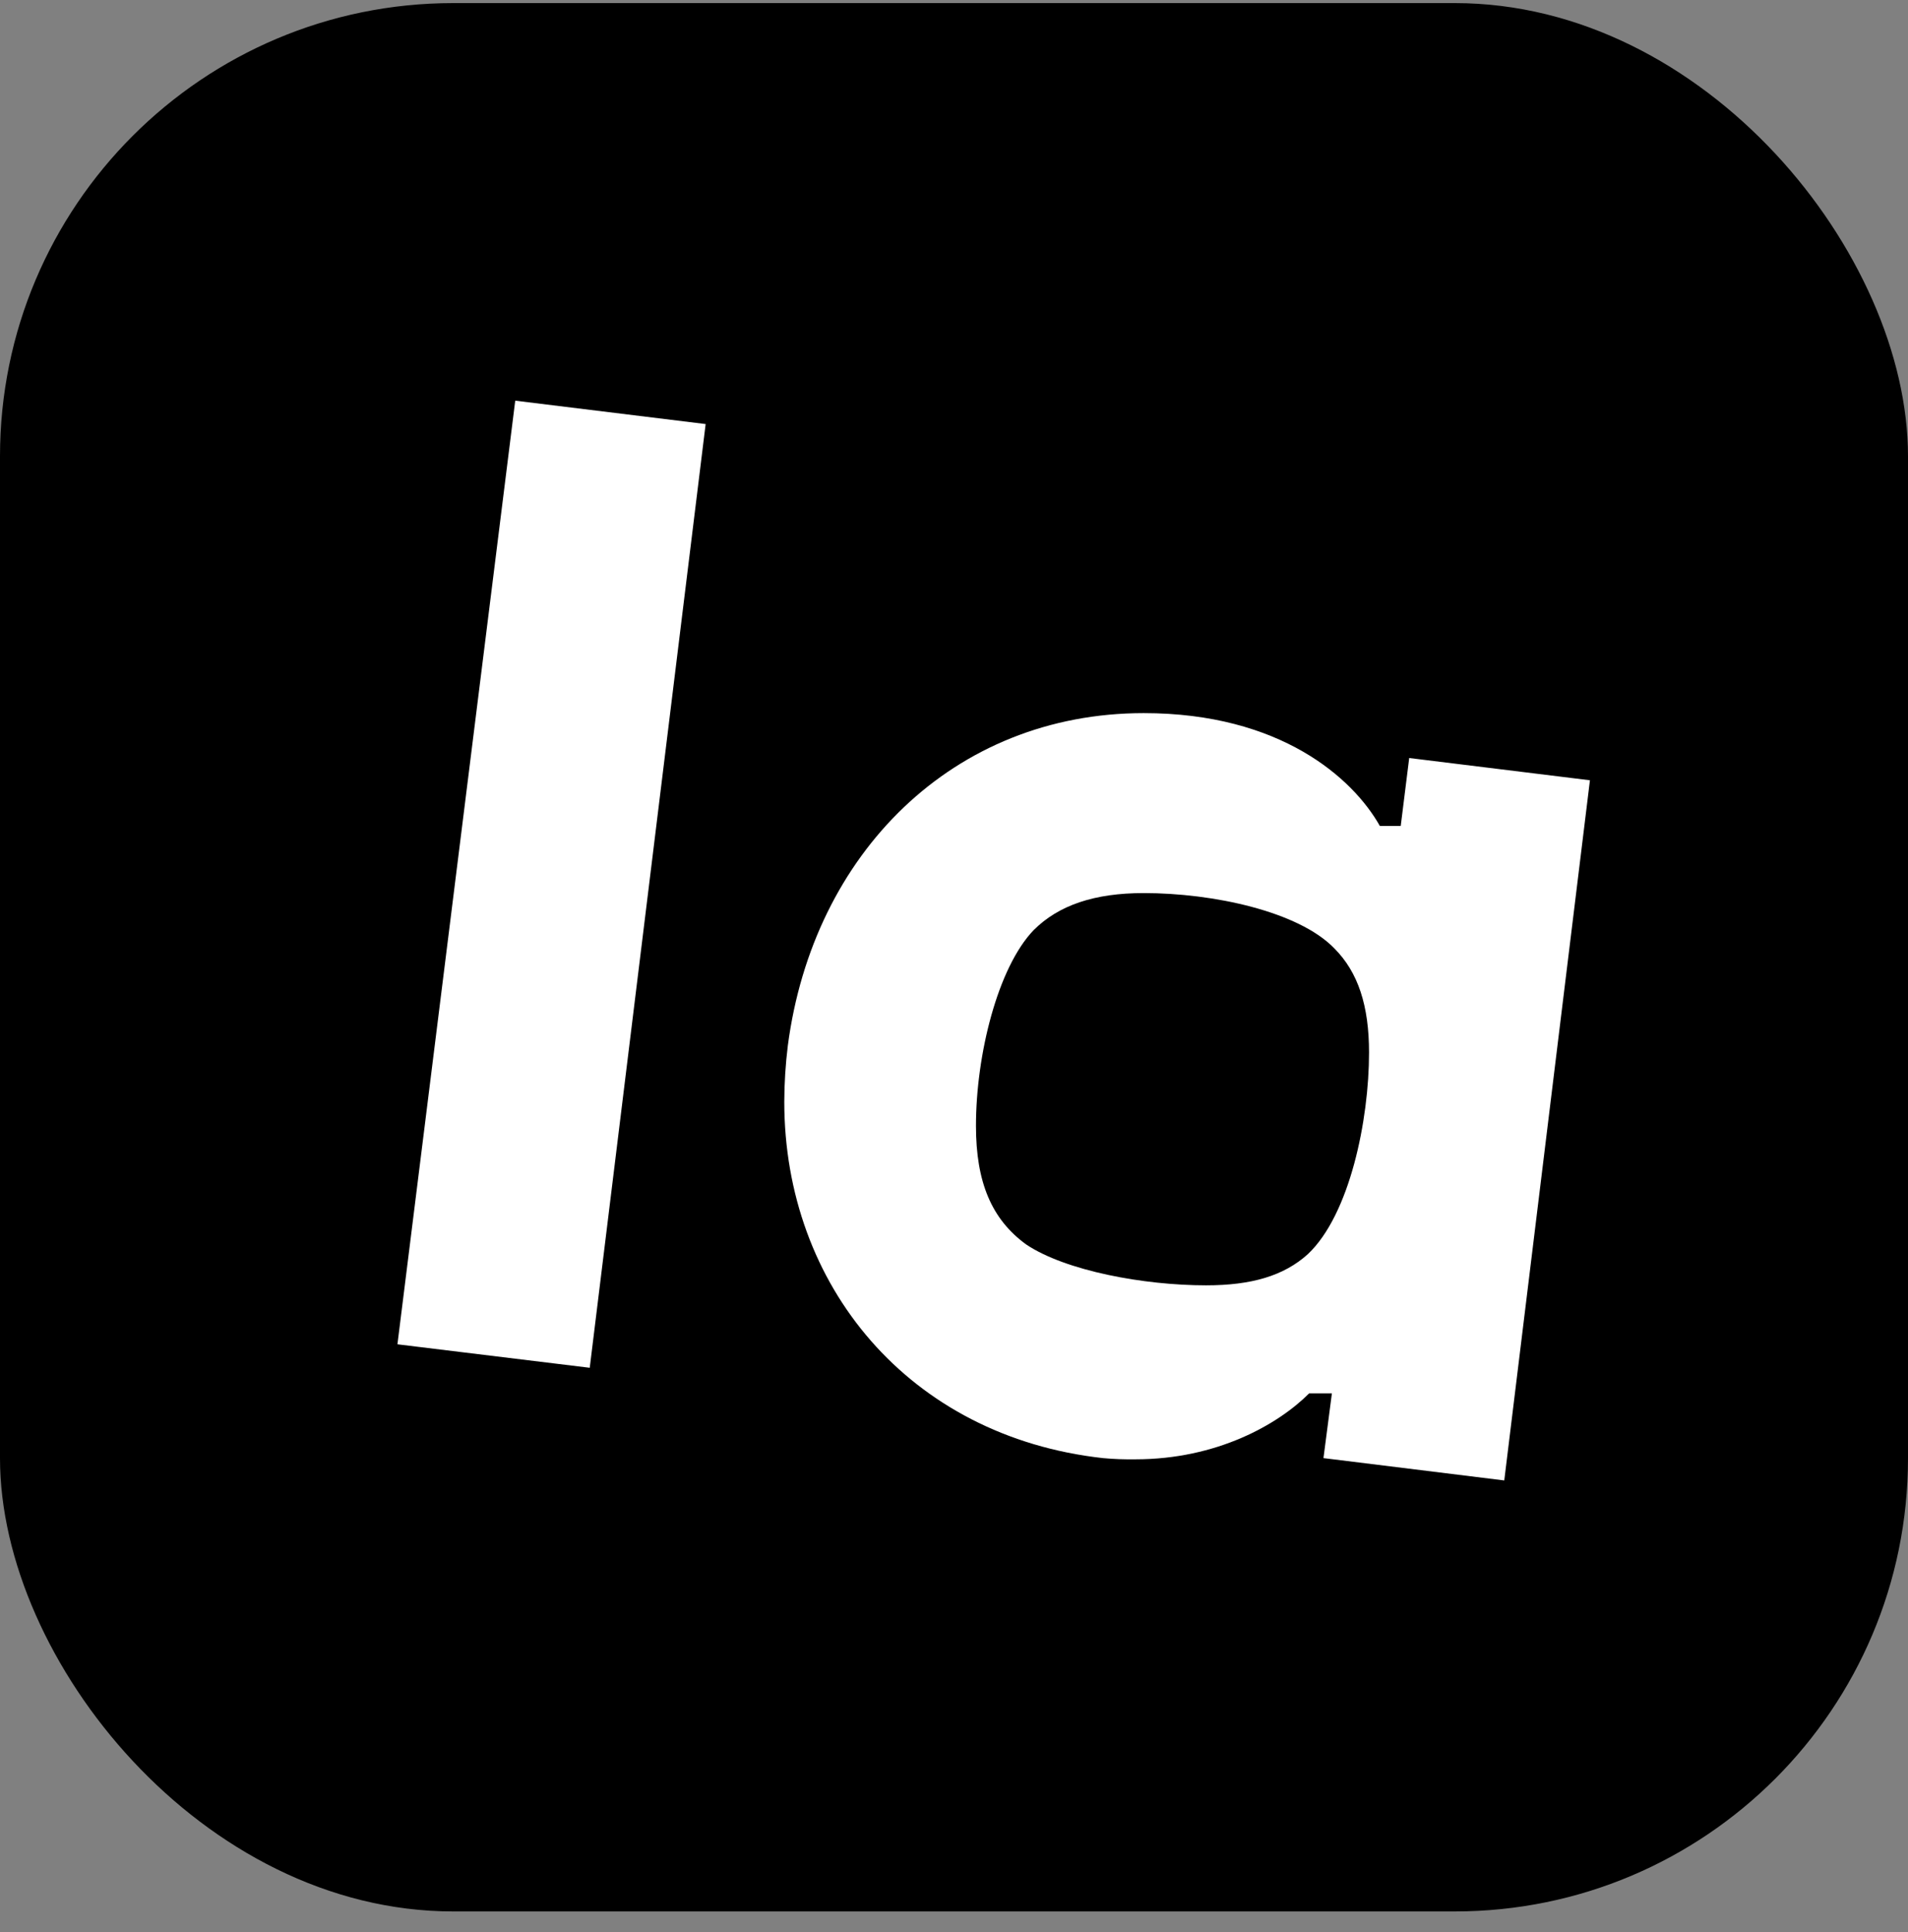
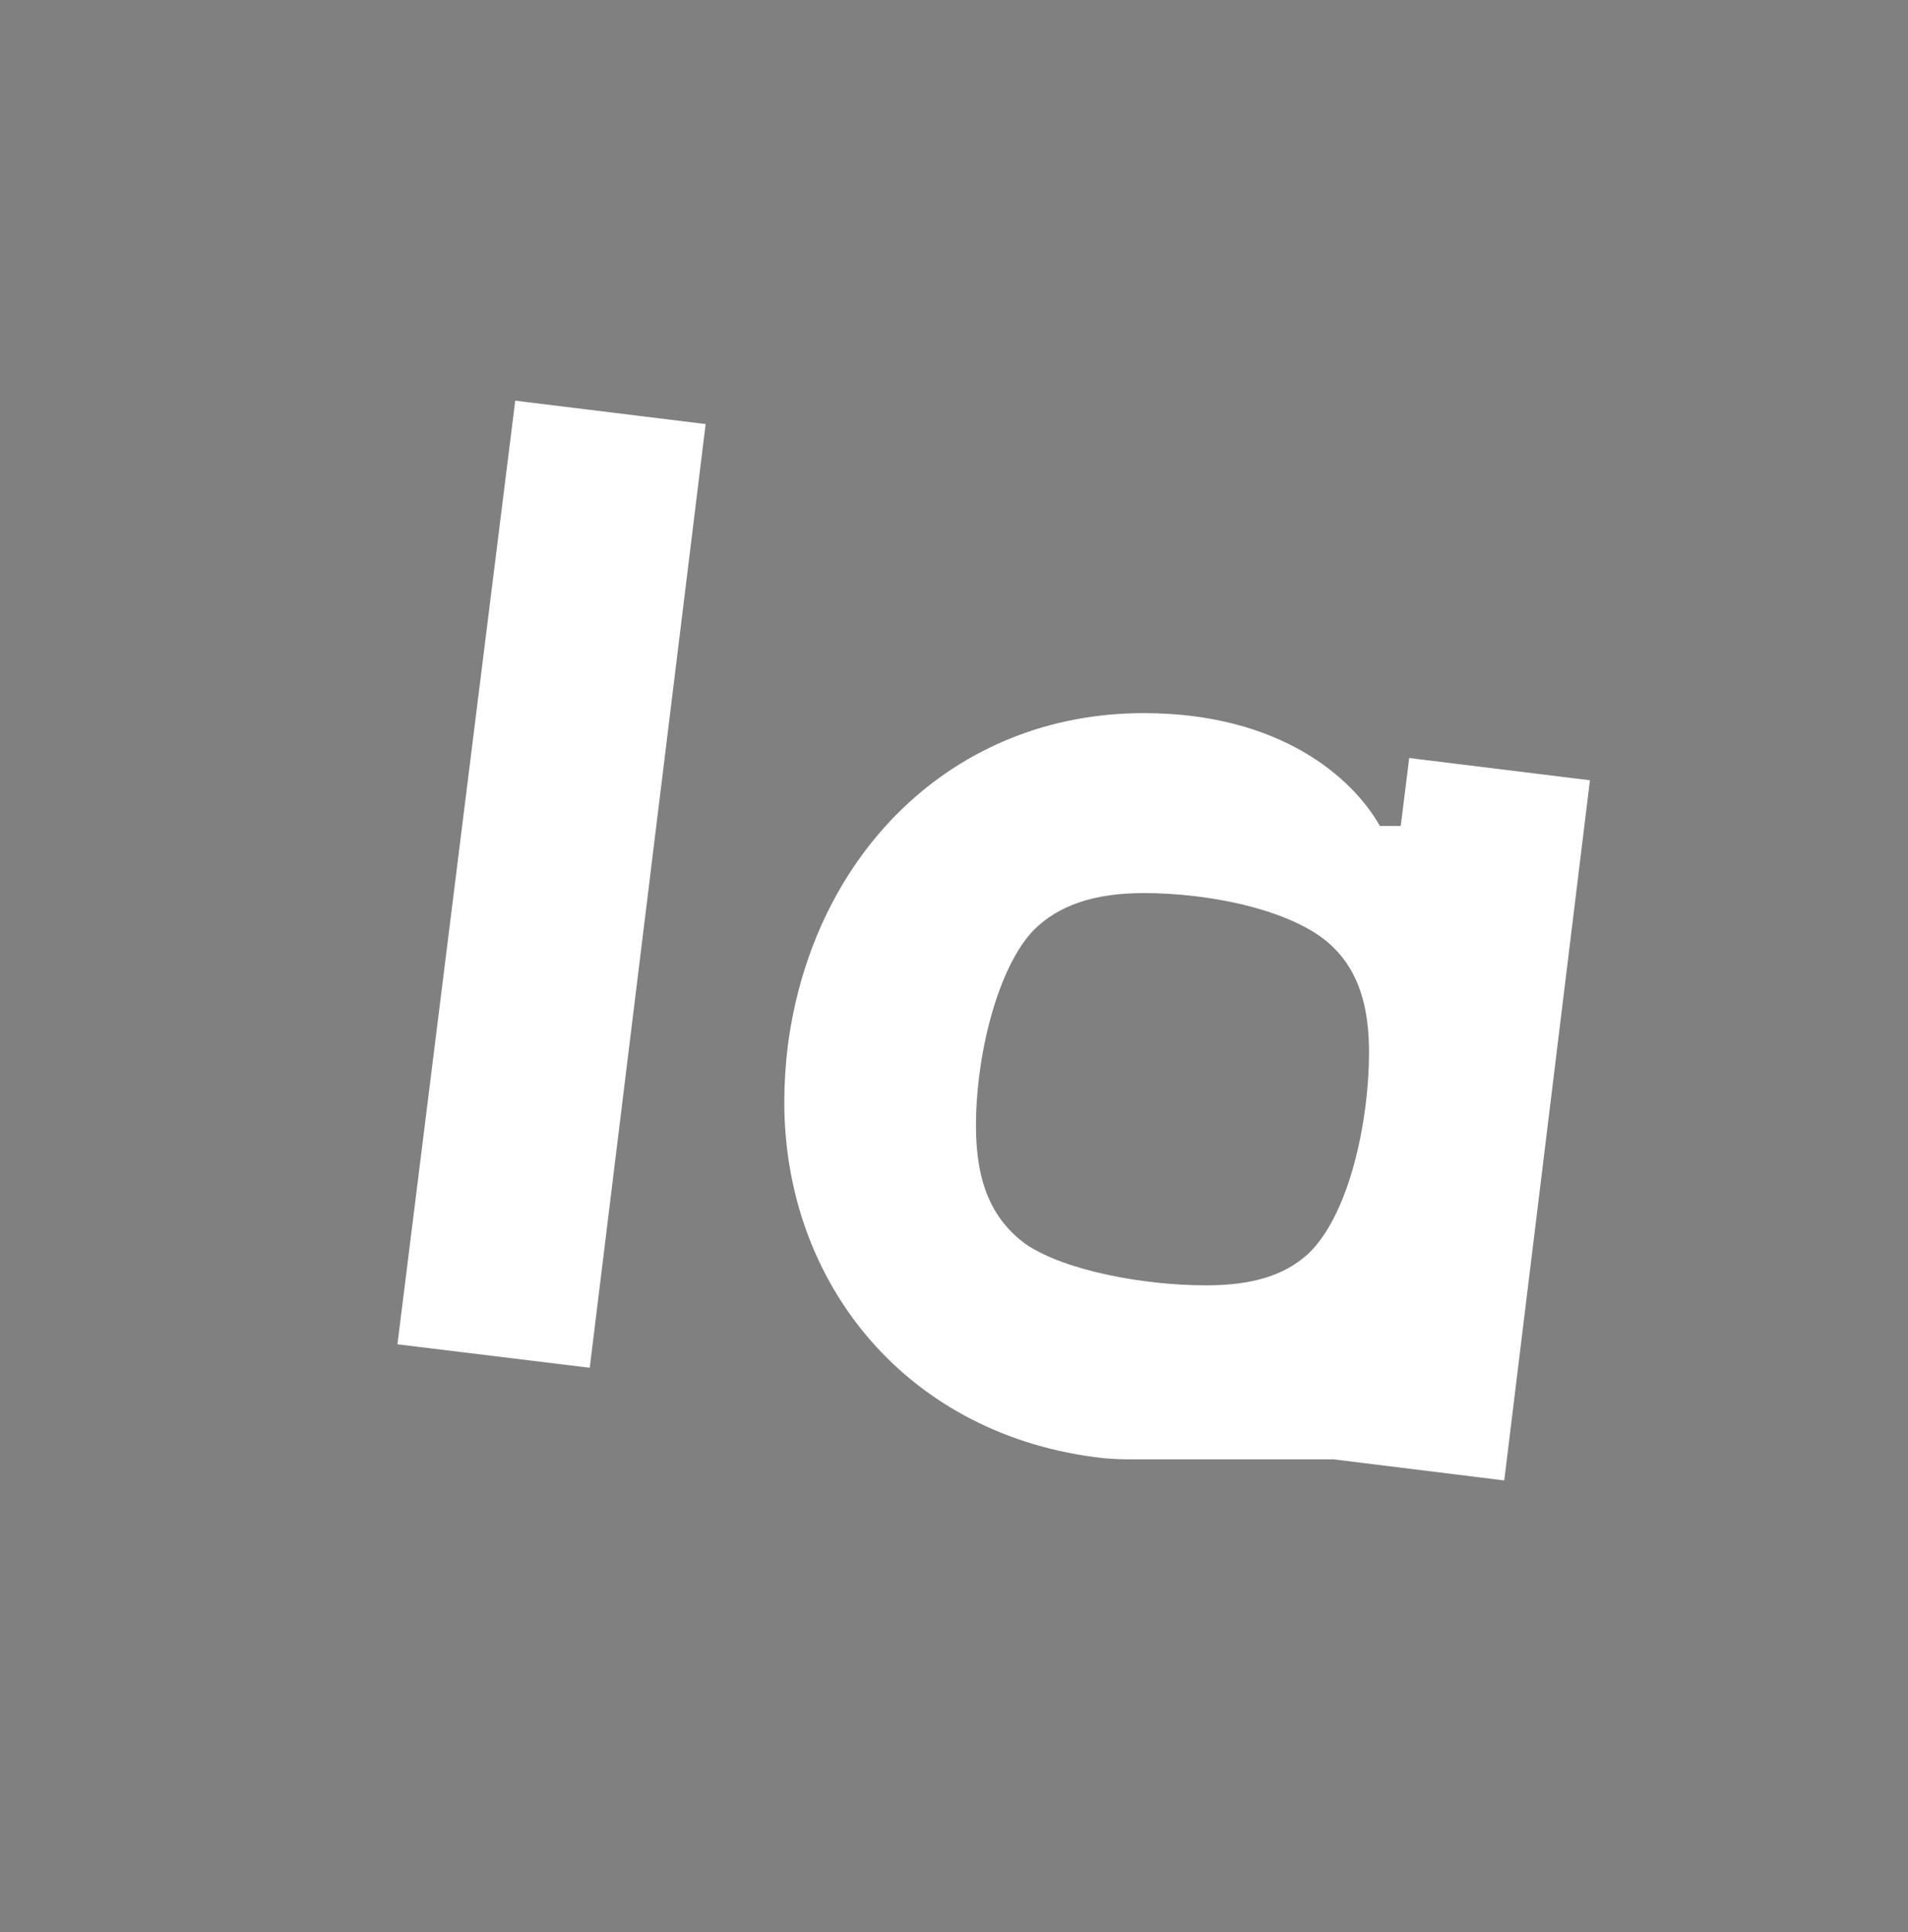
<svg xmlns="http://www.w3.org/2000/svg" width="80" height="81" viewBox="0 0 80 81" fill="none">
  <rect x="0" y="0" width="80" height="81" fill="#808080" stroke="none" />
-   <rect y="0.13" width="80" height="80" rx="19" fill="black" />
-   <path d="M43.031 52.173C41.576 51.118 40.921 49.559 40.921 47.197C40.921 44.229 41.828 40.572 43.334 38.998C44.389 37.941 45.894 37.439 47.955 37.439C50.87 37.439 54.436 38.205 55.942 39.752C56.948 40.759 57.402 42.165 57.402 44.127C57.402 46.945 56.597 50.917 54.836 52.576C53.832 53.483 52.477 53.883 50.569 53.883C47.961 53.883 44.684 53.276 43.031 52.173ZM55.845 58.41L55.491 61.126L63.072 62.062L66.664 32.71L59.086 31.777L58.731 34.624H57.855C56.721 32.614 53.682 29.895 47.955 29.895C39.969 29.895 34.092 35.781 33.034 43.824C32.936 44.609 32.886 45.4 32.884 46.191C32.884 53.883 38.109 60.222 46.246 61.126C46.699 61.169 47.15 61.183 47.604 61.177C51.02 61.177 53.583 59.72 54.89 58.413H55.842L55.845 58.41ZM21.603 16.797L16.664 56.355L24.727 57.339L29.587 17.777L21.603 16.797Z" fill="white" />
+   <path d="M43.031 52.173C41.576 51.118 40.921 49.559 40.921 47.197C40.921 44.229 41.828 40.572 43.334 38.998C44.389 37.941 45.894 37.439 47.955 37.439C50.87 37.439 54.436 38.205 55.942 39.752C56.948 40.759 57.402 42.165 57.402 44.127C57.402 46.945 56.597 50.917 54.836 52.576C53.832 53.483 52.477 53.883 50.569 53.883C47.961 53.883 44.684 53.276 43.031 52.173ZM55.845 58.41L55.491 61.126L63.072 62.062L66.664 32.71L59.086 31.777L58.731 34.624H57.855C56.721 32.614 53.682 29.895 47.955 29.895C39.969 29.895 34.092 35.781 33.034 43.824C32.936 44.609 32.886 45.4 32.884 46.191C32.884 53.883 38.109 60.222 46.246 61.126C46.699 61.169 47.15 61.183 47.604 61.177H55.842L55.845 58.41ZM21.603 16.797L16.664 56.355L24.727 57.339L29.587 17.777L21.603 16.797Z" fill="white" />
</svg>